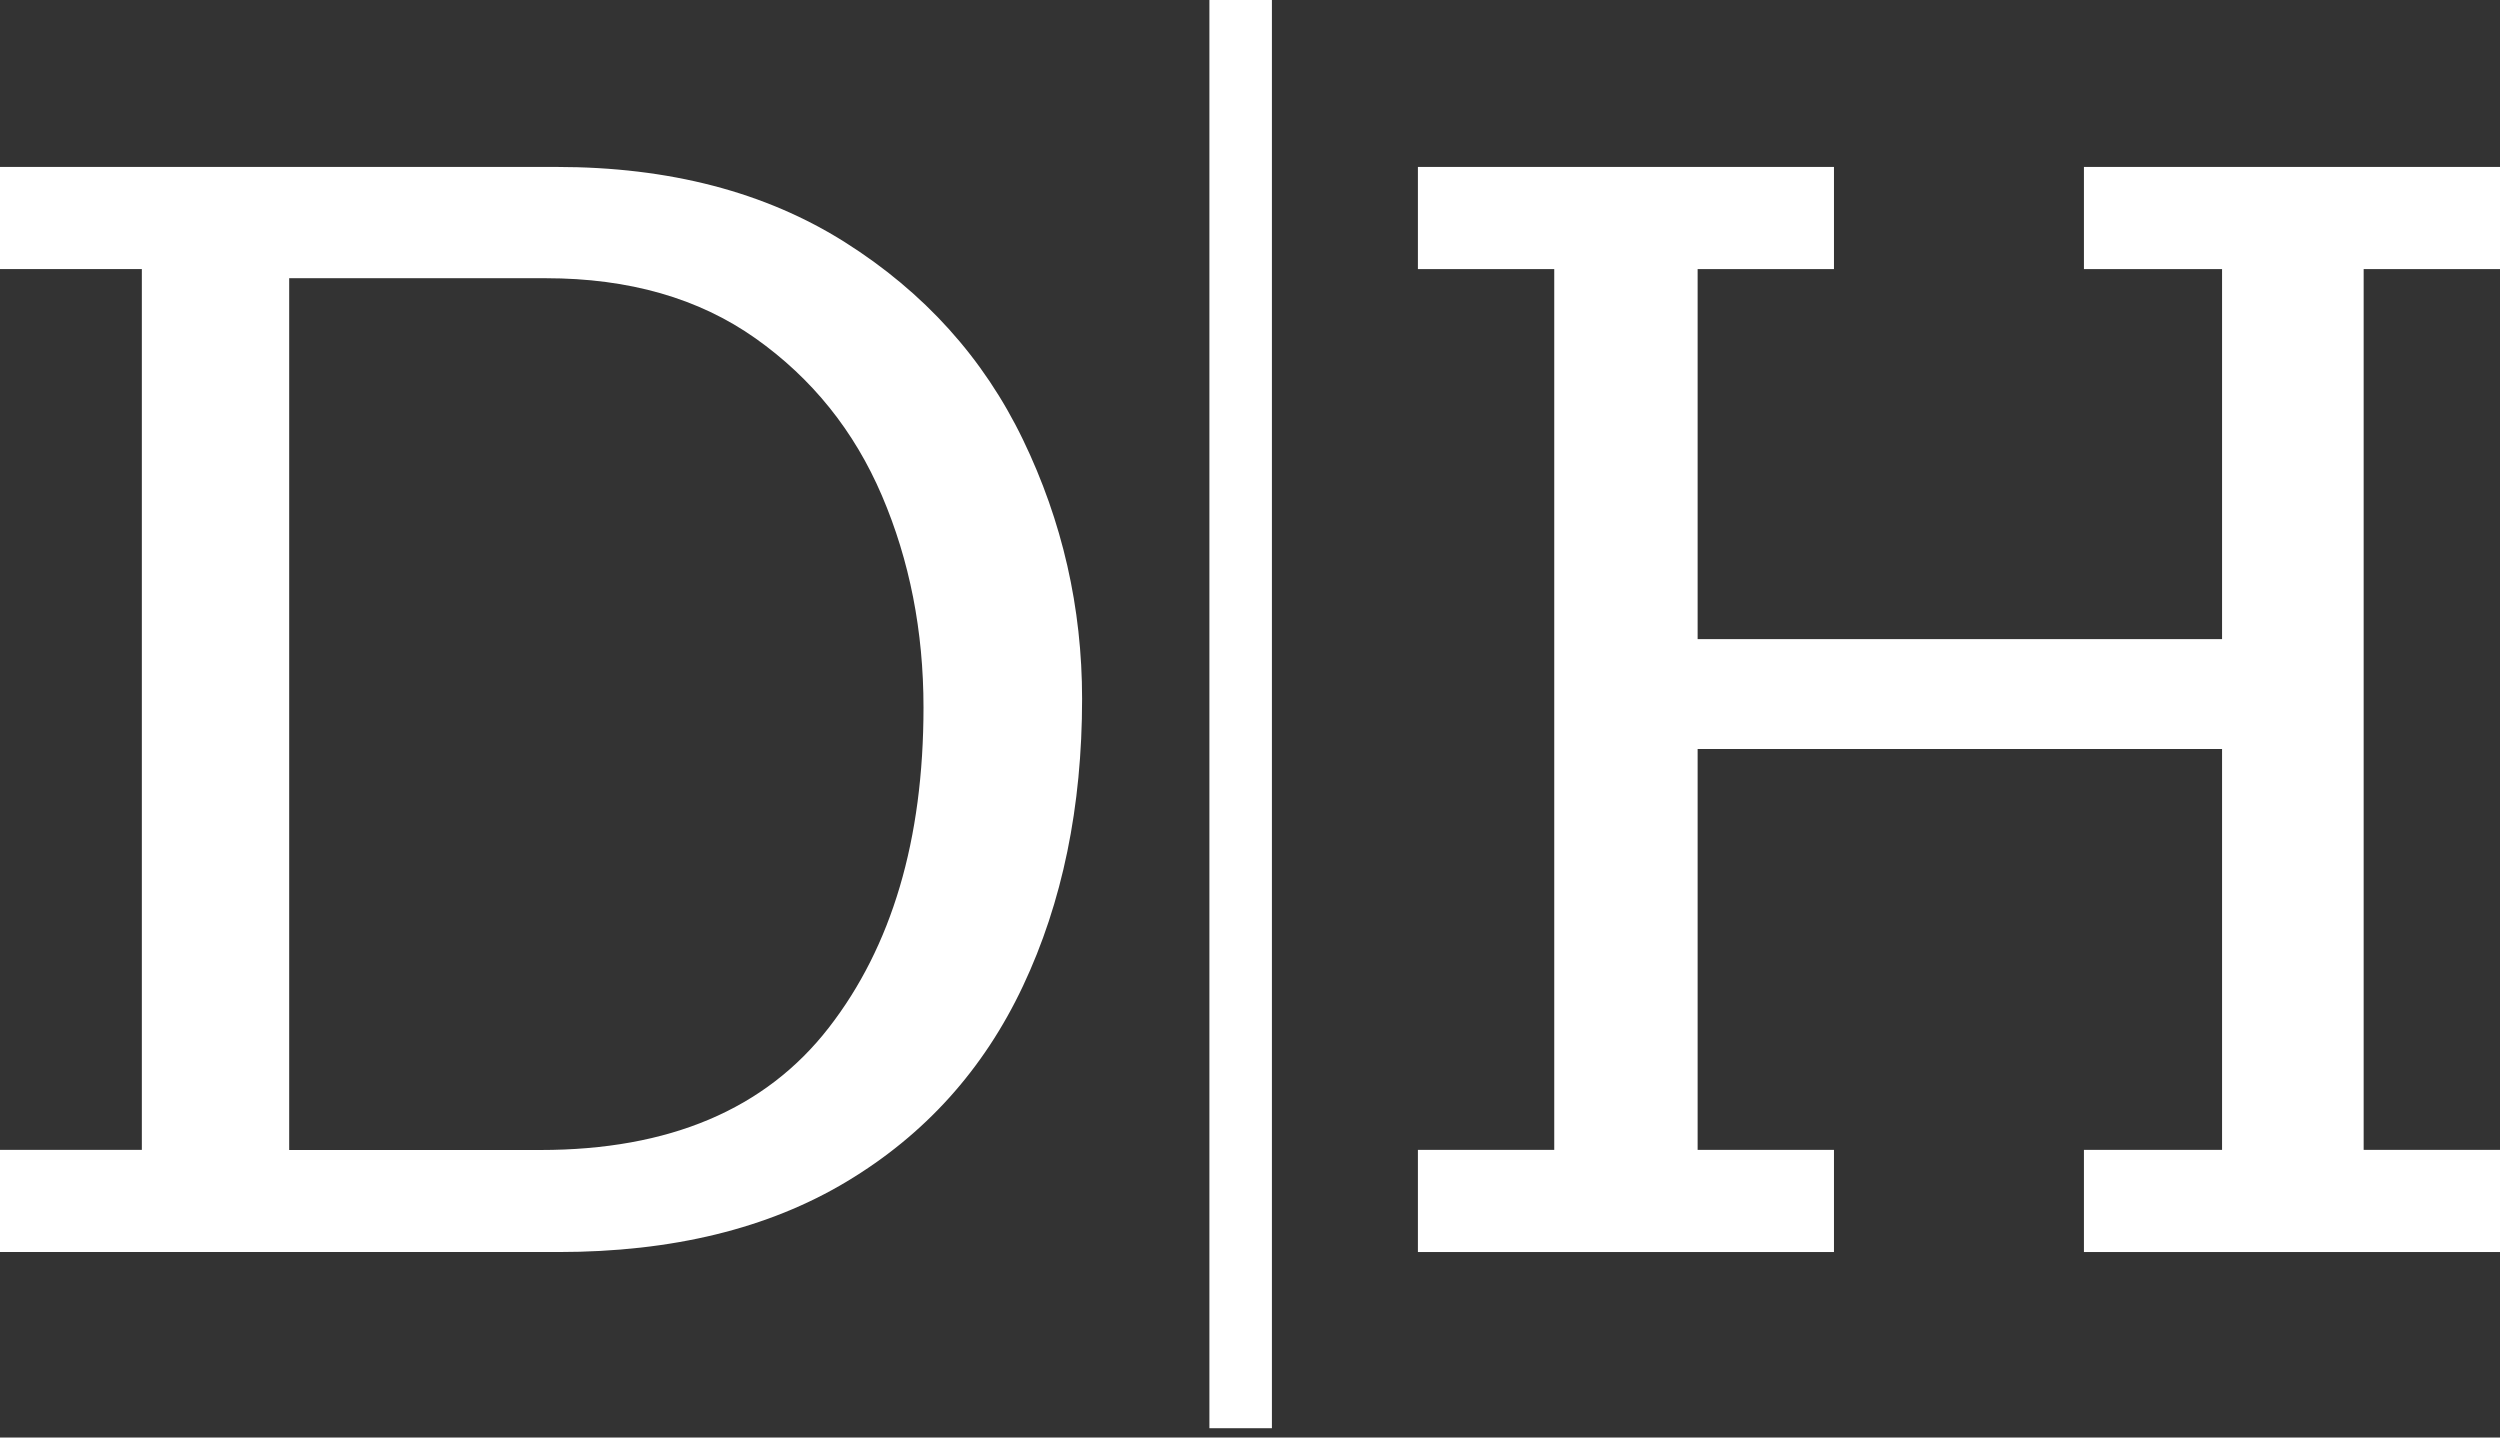
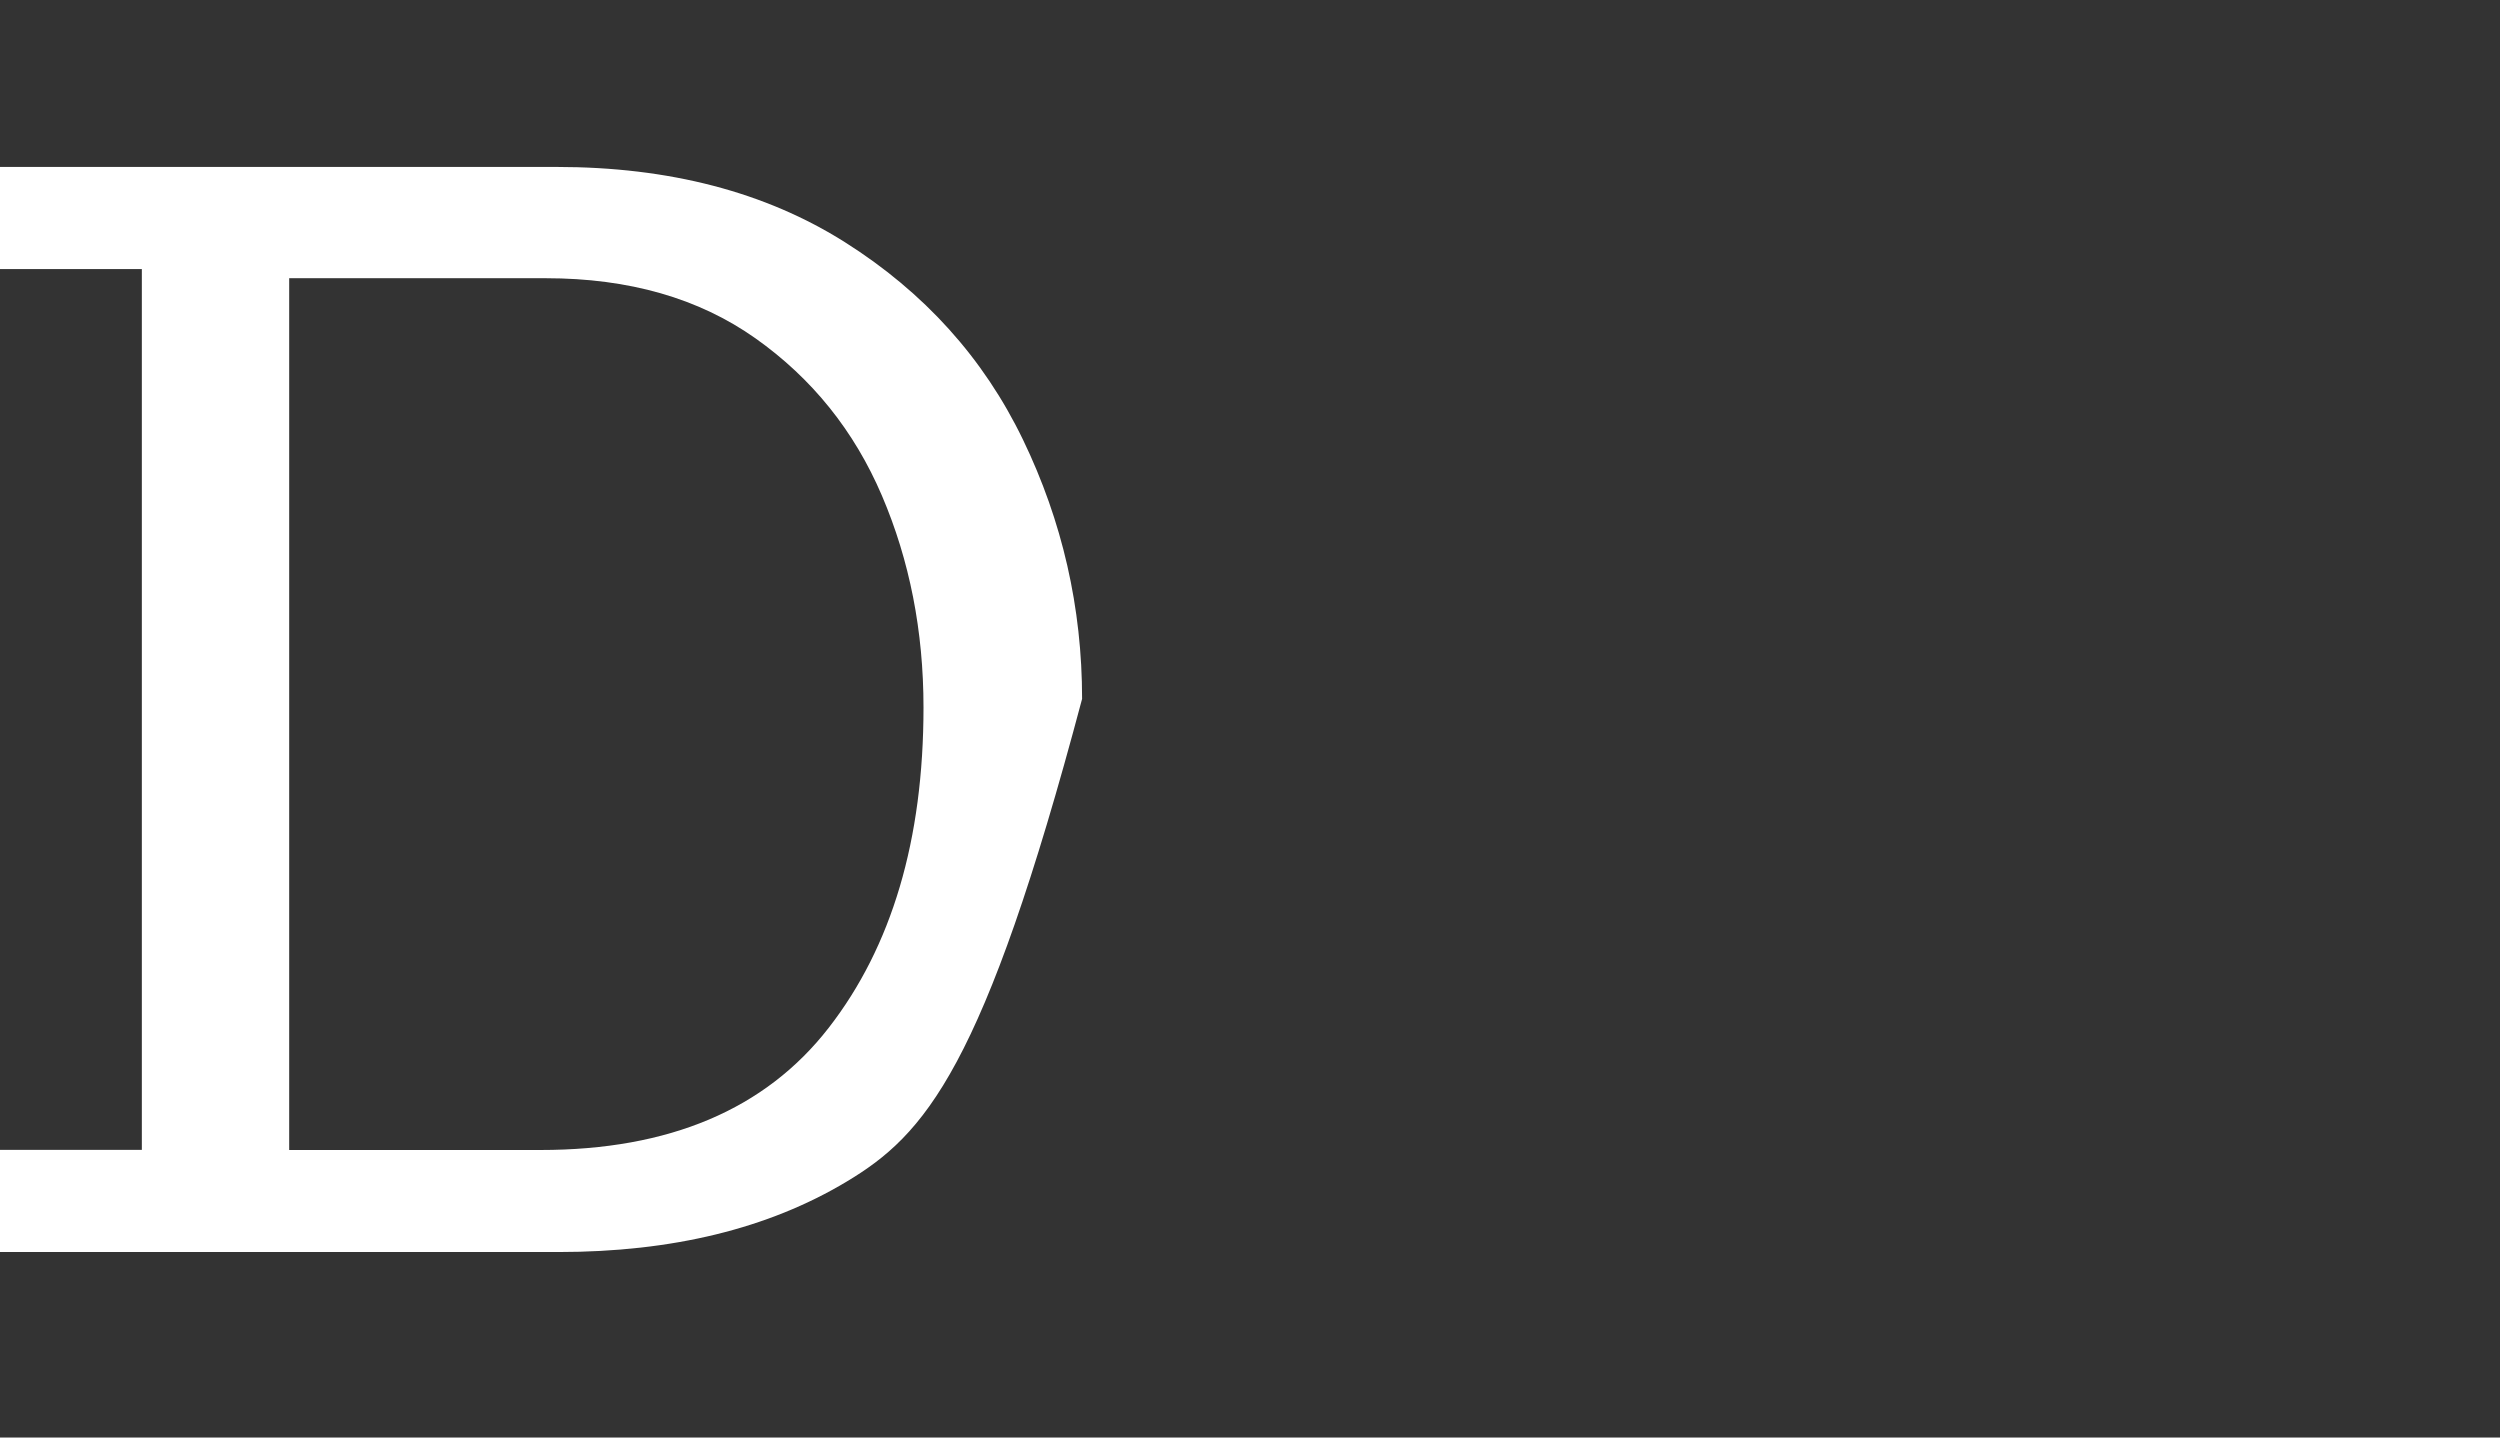
<svg xmlns="http://www.w3.org/2000/svg" width="80px" height="46px" viewBox="0 0 80 46">
  <rect x="0" y="0" width="80" height="46" fill="#333333" stroke="none" />
  <title>Group</title>
  <desc>Created with Sketch.</desc>
  <g id="David-Website" stroke="none" stroke-width="1" fill="none" fill-rule="evenodd">
    <g id="David-Home" transform="translate(-308, -4496)" fill="#FFFFFF">
      <g id="Group" transform="translate(308, 4496)">
-         <path d="M0,36.796 L4.539,36.796 L4.539,8.611 L0,8.611 L0,5.342 L17.808,5.342 C21.416,5.342 24.491,6.144 27.032,7.747 C29.573,9.351 31.475,11.458 32.735,14.069 C33.996,16.68 34.627,19.445 34.627,22.364 C34.627,25.818 33.996,28.881 32.735,31.553 C31.475,34.226 29.593,36.313 27.09,37.813 C24.588,39.314 21.513,40.065 17.866,40.065 L0,40.065 L0,36.796 Z M17.292,36.8 C21.417,36.8 24.492,35.498 26.516,32.893 C28.54,30.289 29.552,26.87 29.552,22.638 C29.552,20.196 29.109,17.938 28.222,15.862 C27.335,13.787 25.986,12.108 24.174,10.826 C22.362,9.544 20.126,8.903 17.466,8.903 L9.254,8.903 L9.254,36.8 L17.292,36.8 Z" id="Combined-Shape" />
-         <polygon id="Path" points="45.373 40.065 45.373 36.796 49.736 36.796 49.736 8.611 45.373 8.611 45.373 5.342 58.687 5.342 58.687 8.611 54.324 8.611 54.324 20.452 71.106 20.452 71.106 8.611 66.686 8.611 66.686 5.342 80 5.342 80 8.611 75.637 8.611 75.637 36.796 80 36.796 80 40.065 66.686 40.065 66.686 36.796 71.106 36.796 71.106 23.968 54.324 23.968 54.324 36.796 58.687 36.796 58.687 40.065" />
-         <polygon id="Line-2" fill-rule="nonzero" points="38.701 0 40.701 0 40.701 45.703 38.701 45.703" />
+         <path d="M0,36.796 L4.539,36.796 L4.539,8.611 L0,8.611 L0,5.342 L17.808,5.342 C21.416,5.342 24.491,6.144 27.032,7.747 C29.573,9.351 31.475,11.458 32.735,14.069 C33.996,16.68 34.627,19.445 34.627,22.364 C31.475,34.226 29.593,36.313 27.09,37.813 C24.588,39.314 21.513,40.065 17.866,40.065 L0,40.065 L0,36.796 Z M17.292,36.8 C21.417,36.8 24.492,35.498 26.516,32.893 C28.54,30.289 29.552,26.87 29.552,22.638 C29.552,20.196 29.109,17.938 28.222,15.862 C27.335,13.787 25.986,12.108 24.174,10.826 C22.362,9.544 20.126,8.903 17.466,8.903 L9.254,8.903 L9.254,36.8 L17.292,36.8 Z" id="Combined-Shape" />
      </g>
    </g>
  </g>
</svg>